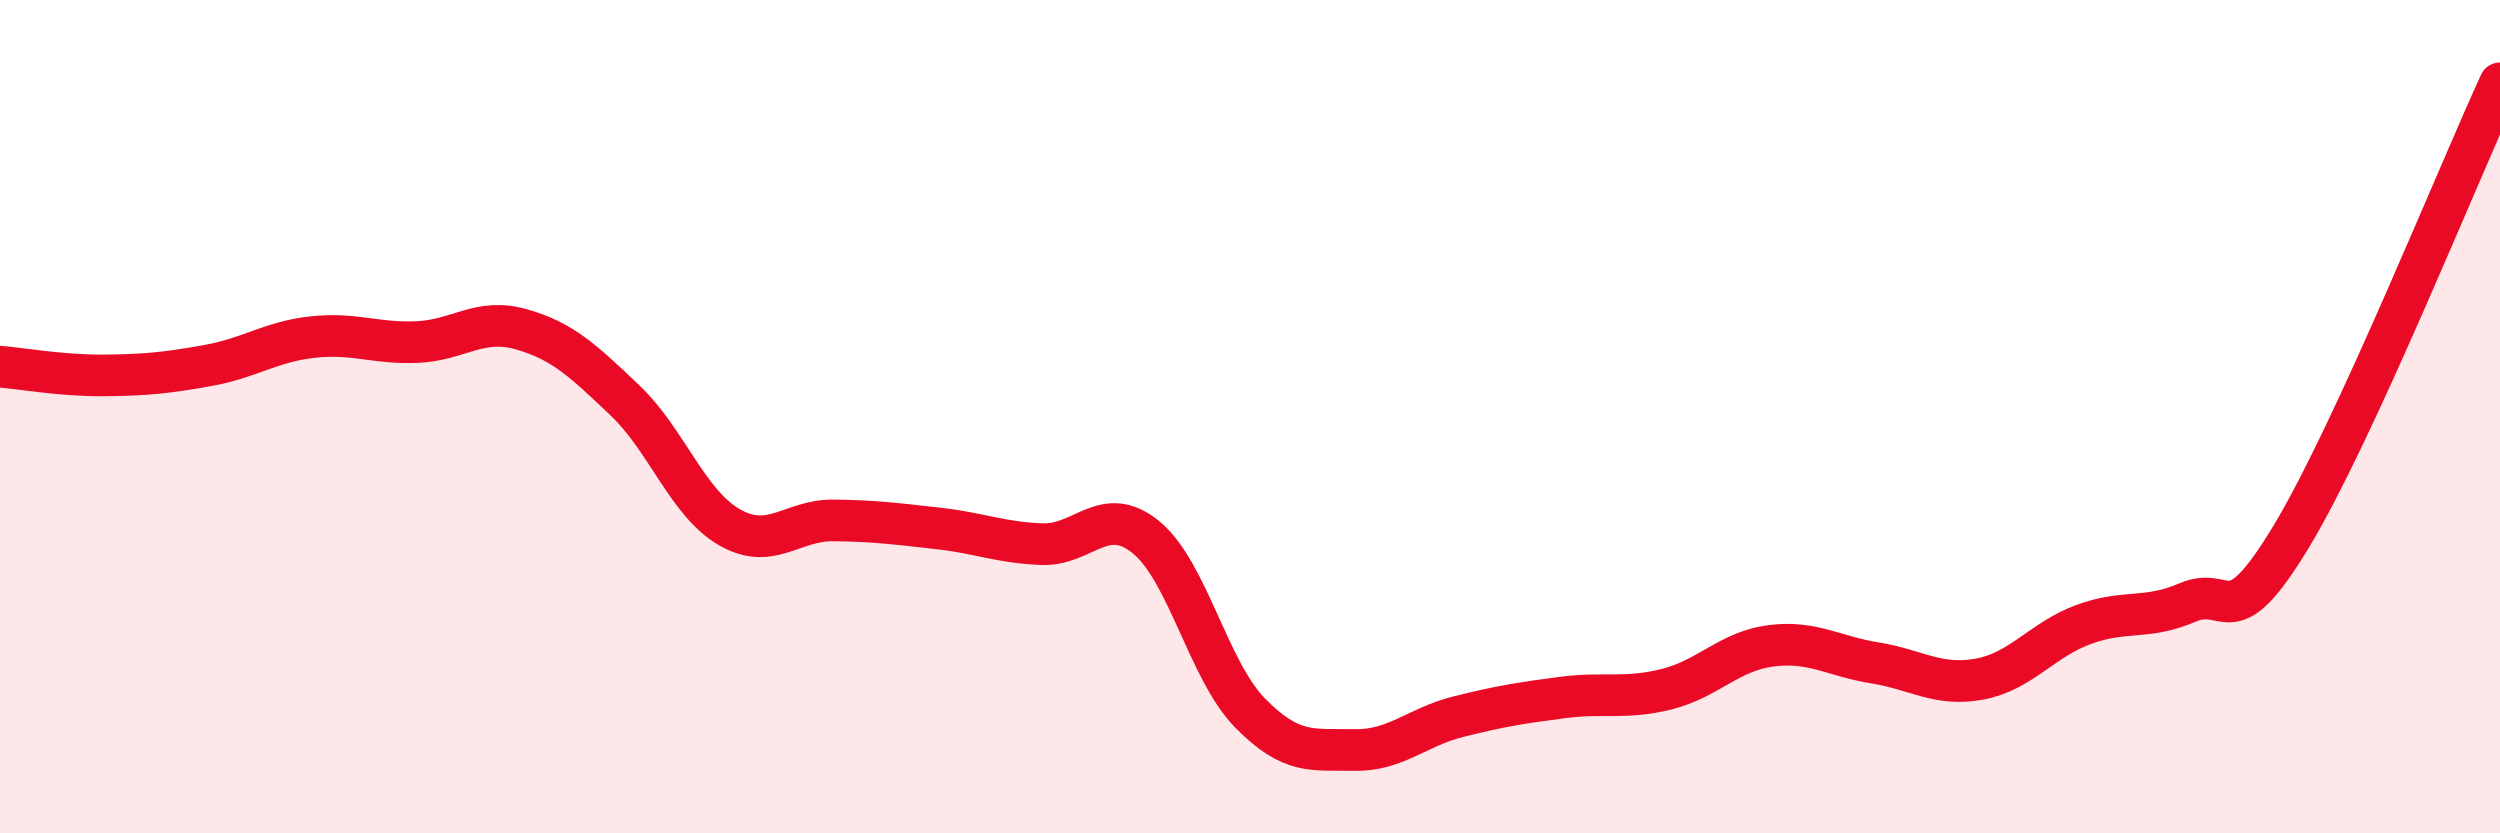
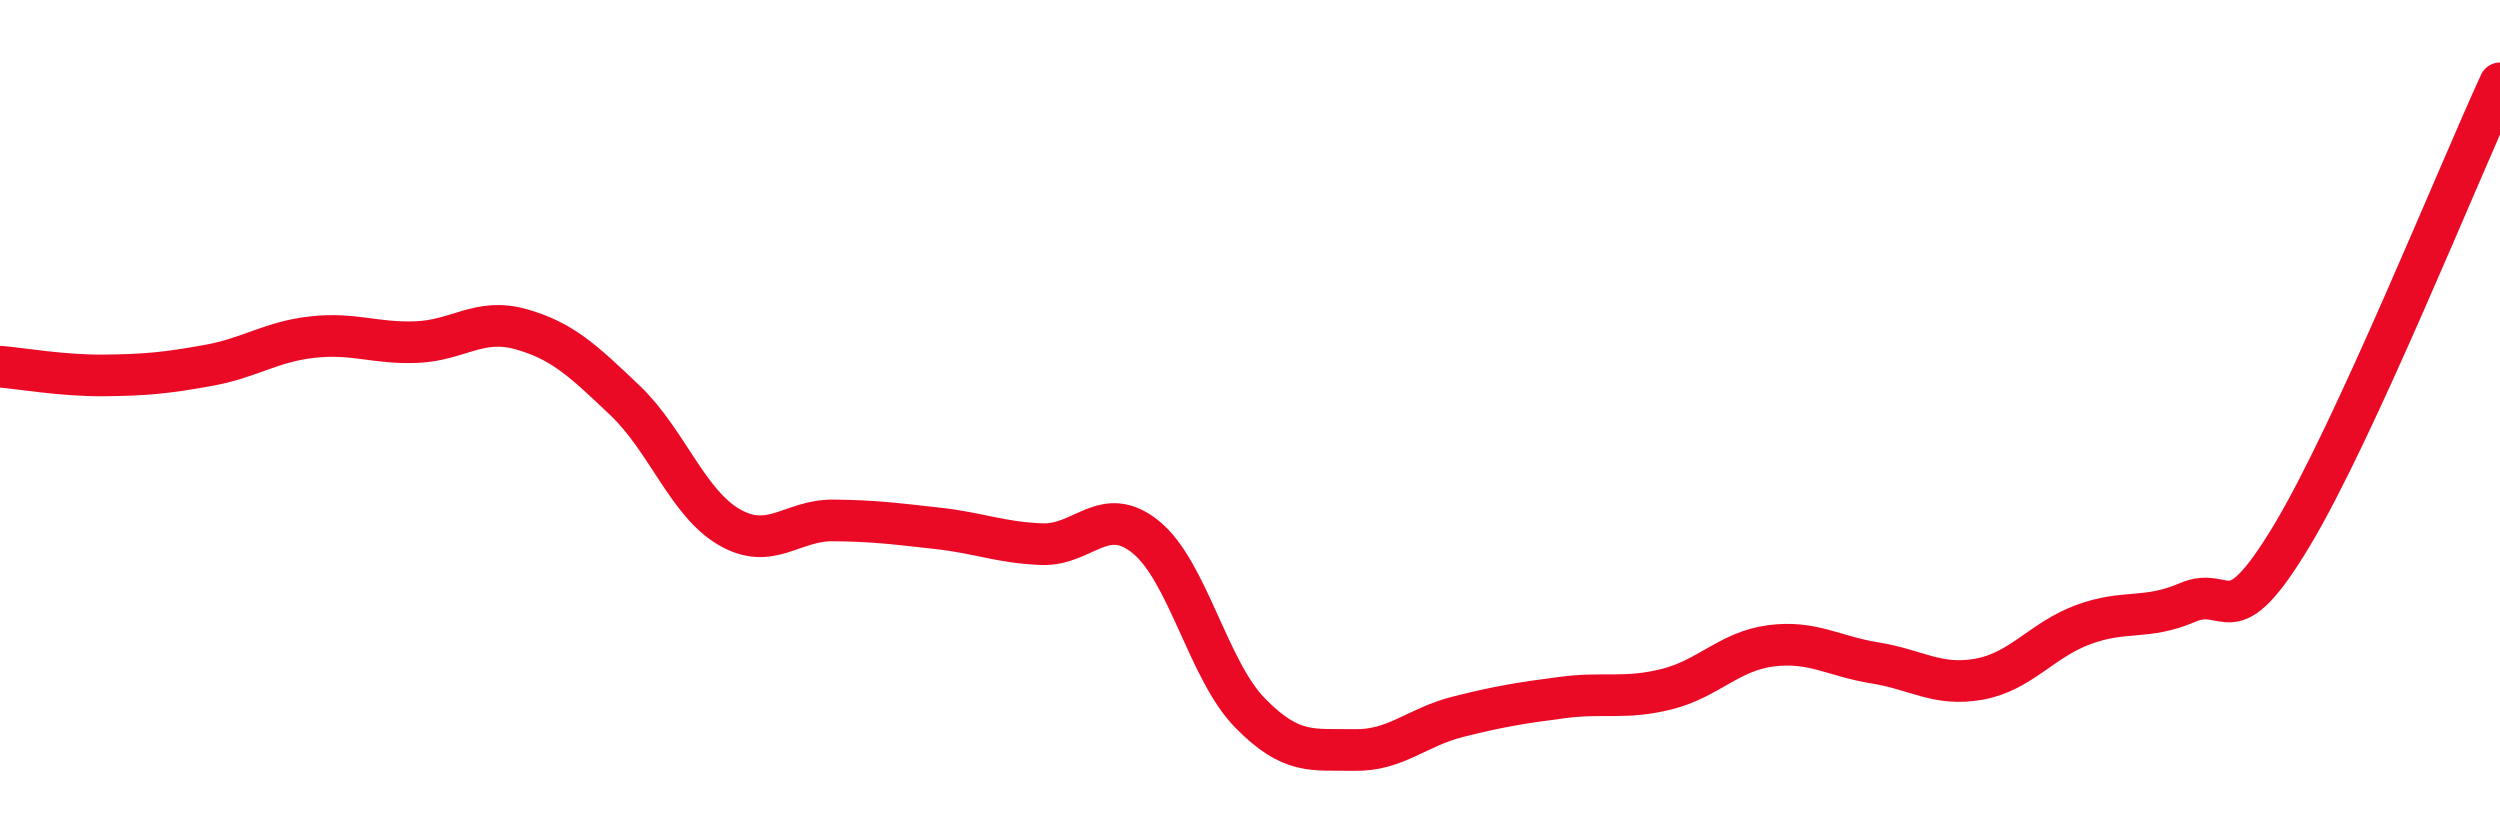
<svg xmlns="http://www.w3.org/2000/svg" width="60" height="20" viewBox="0 0 60 20">
-   <path d="M 0,8.8 C 0.5,8.84 1.5,9.02 2.5,9.01 C 3.5,9 4,8.95 5,8.77 C 6,8.59 6.5,8.2 7.5,8.09 C 8.5,7.98 9,8.25 10,8.21 C 11,8.17 11.5,7.62 12.5,7.9 C 13.5,8.18 14,8.66 15,9.61 C 16,10.56 16.5,12.07 17.5,12.65 C 18.5,13.23 19,12.48 20,12.49 C 21,12.5 21.5,12.57 22.5,12.68 C 23.5,12.79 24,13.02 25,13.06 C 26,13.1 26.5,12.08 27.5,12.89 C 28.5,13.7 29,16.09 30,17.11 C 31,18.13 31.5,17.98 32.5,18 C 33.5,18.02 34,17.45 35,17.2 C 36,16.95 36.5,16.87 37.5,16.74 C 38.5,16.61 39,16.79 40,16.54 C 41,16.29 41.5,15.63 42.5,15.5 C 43.5,15.37 44,15.75 45,15.91 C 46,16.07 46.5,16.48 47.5,16.3 C 48.5,16.12 49,15.36 50,14.99 C 51,14.62 51.5,14.89 52.5,14.46 C 53.5,14.03 53.5,15.35 55,12.86 C 56.5,10.37 59,4.17 60,2L60 20L0 20Z" fill="#EB0A25" opacity="0.1" stroke-linecap="round" stroke-linejoin="round" />
  <path d="M 0,8.8 C 0.5,8.84 1.5,9.02 2.5,9.01 C 3.5,9 4,8.95 5,8.77 C 6,8.59 6.5,8.2 7.5,8.09 C 8.5,7.98 9,8.25 10,8.21 C 11,8.17 11.5,7.62 12.5,7.9 C 13.5,8.18 14,8.66 15,9.61 C 16,10.56 16.5,12.07 17.5,12.65 C 18.5,13.23 19,12.48 20,12.49 C 21,12.5 21.5,12.57 22.5,12.68 C 23.5,12.79 24,13.02 25,13.06 C 26,13.1 26.5,12.08 27.5,12.89 C 28.5,13.7 29,16.09 30,17.11 C 31,18.13 31.5,17.98 32.5,18 C 33.5,18.02 34,17.45 35,17.2 C 36,16.95 36.5,16.87 37.5,16.74 C 38.5,16.61 39,16.79 40,16.54 C 41,16.29 41.5,15.63 42.5,15.5 C 43.5,15.37 44,15.75 45,15.91 C 46,16.07 46.5,16.48 47.5,16.3 C 48.5,16.12 49,15.36 50,14.99 C 51,14.62 51.5,14.89 52.5,14.46 C 53.5,14.03 53.5,15.35 55,12.86 C 56.5,10.37 59,4.17 60,2" stroke="#EB0A25" stroke-width="1" fill="none" stroke-linecap="round" stroke-linejoin="round" />
</svg>